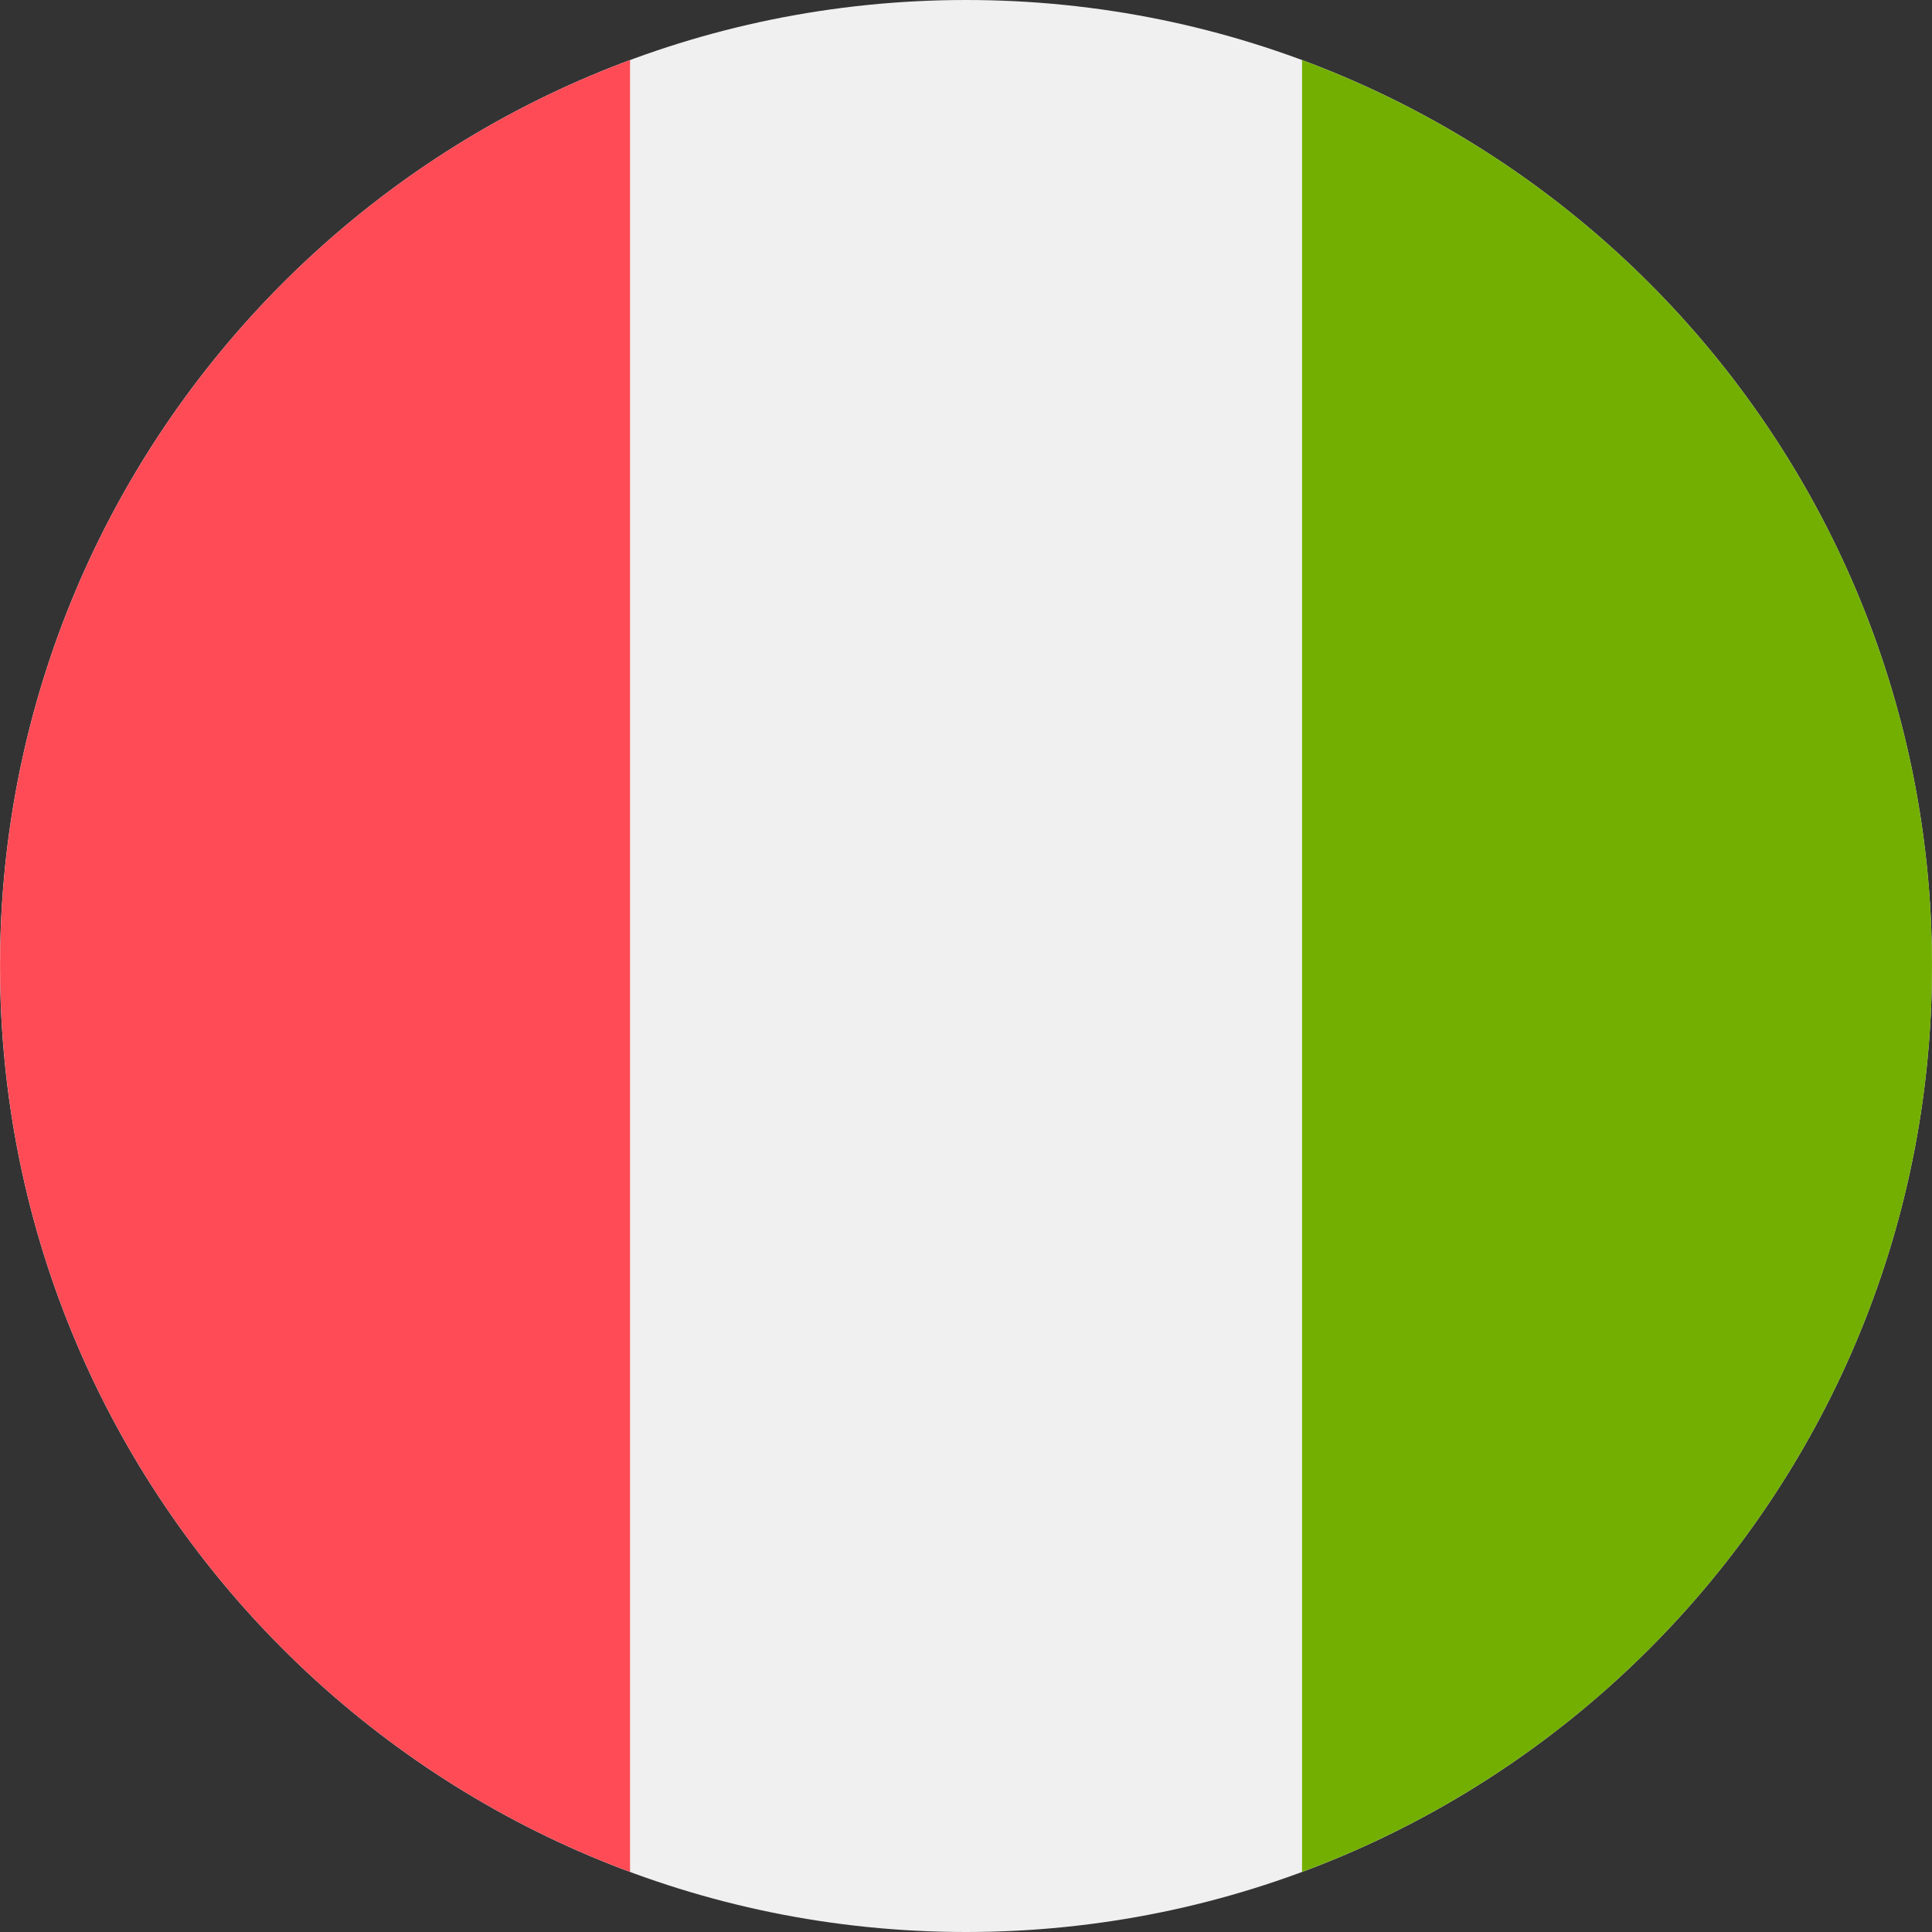
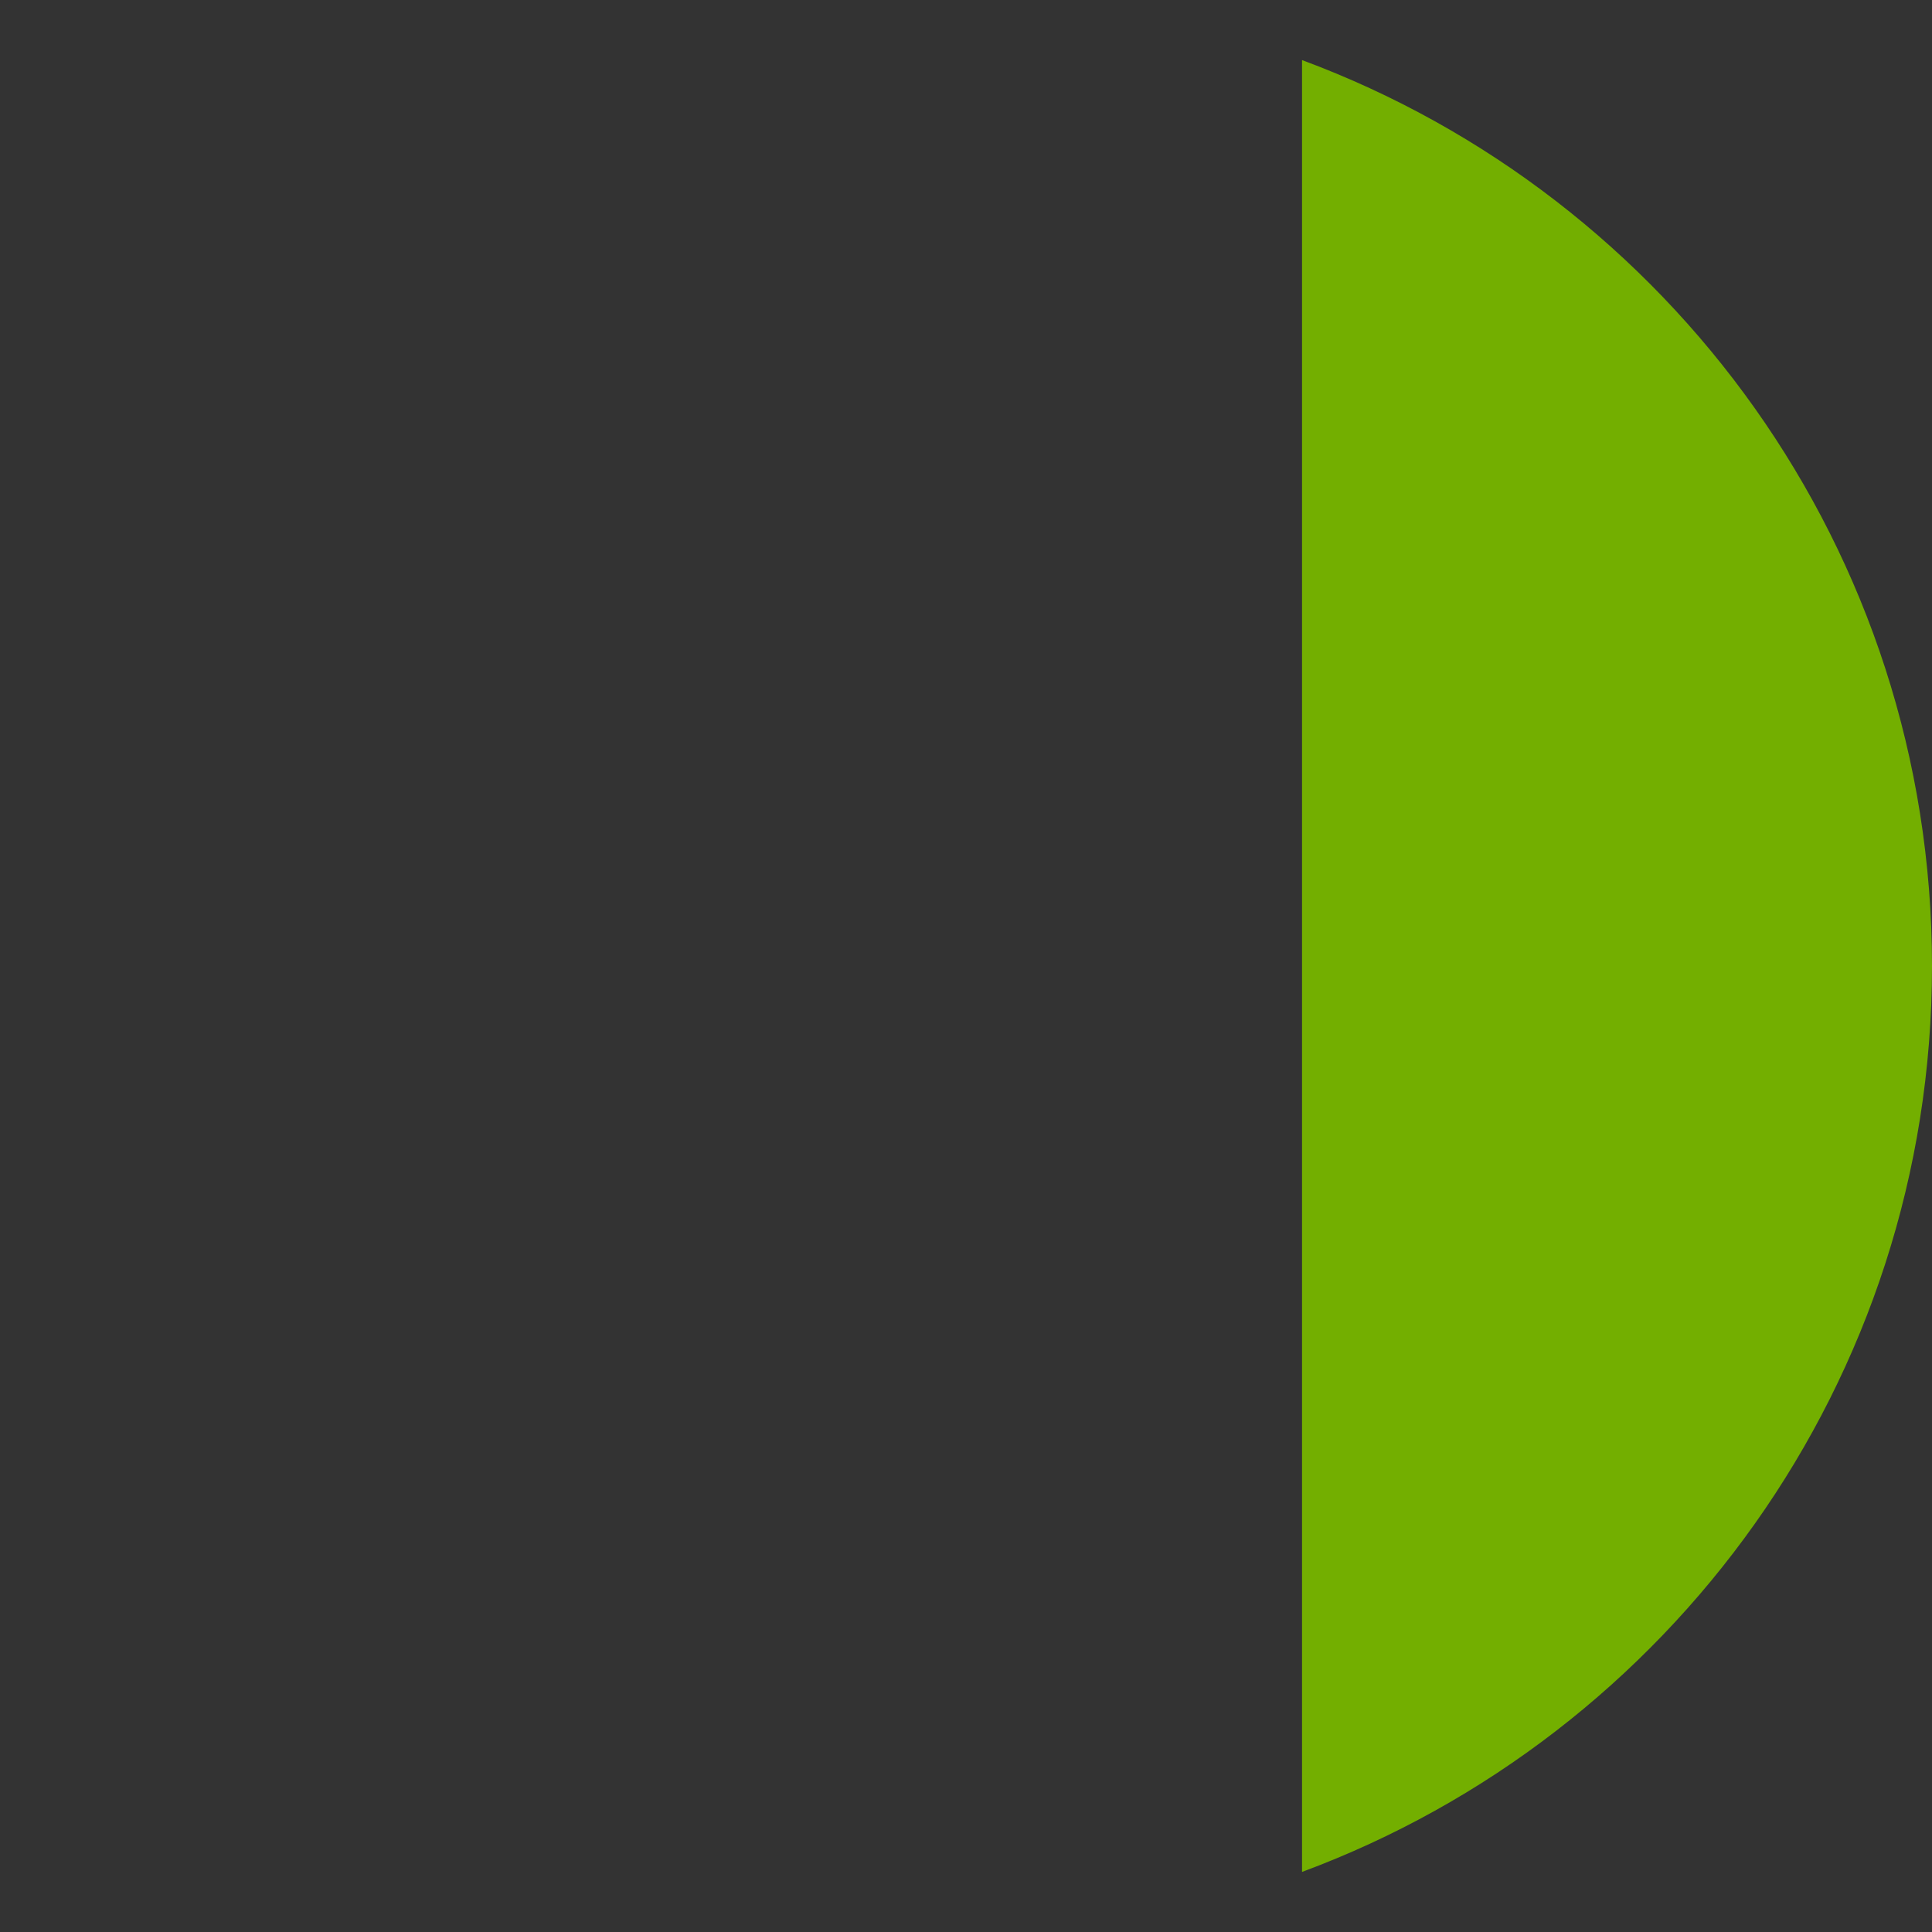
<svg xmlns="http://www.w3.org/2000/svg" width="30" height="30" viewBox="0 0 30 30" fill="none">
  <rect x="0" y="0" width="30" height="30" fill="#333333" stroke="none" />
  <g clip-path="url(#clip0_27_3458)">
-     <path d="M15.001 30C6.716 30 0 23.284 0 15C0 6.716 6.716 0 15.001 0C23.285 0 30 6.716 30 15C30 23.284 23.285 30 15.001 30Z" fill="#F0F0F0" />
-     <path d="M0.001 15C0.001 8.551 4.071 3.052 9.783 0.933V29.067C4.071 26.948 0.001 21.45 0.001 15Z" fill="#FF4B55" />
    <path d="M30 15C30 21.45 25.93 26.948 20.218 29.067V0.933C25.93 3.052 30 8.551 30 15Z" fill="#73AF00" />
  </g>
  <defs>
    <clipPath id="clip0_27_3458">
      <rect width="30" height="30" fill="white" transform="matrix(-1 0 0 1 30 0)" />
    </clipPath>
  </defs>
</svg>